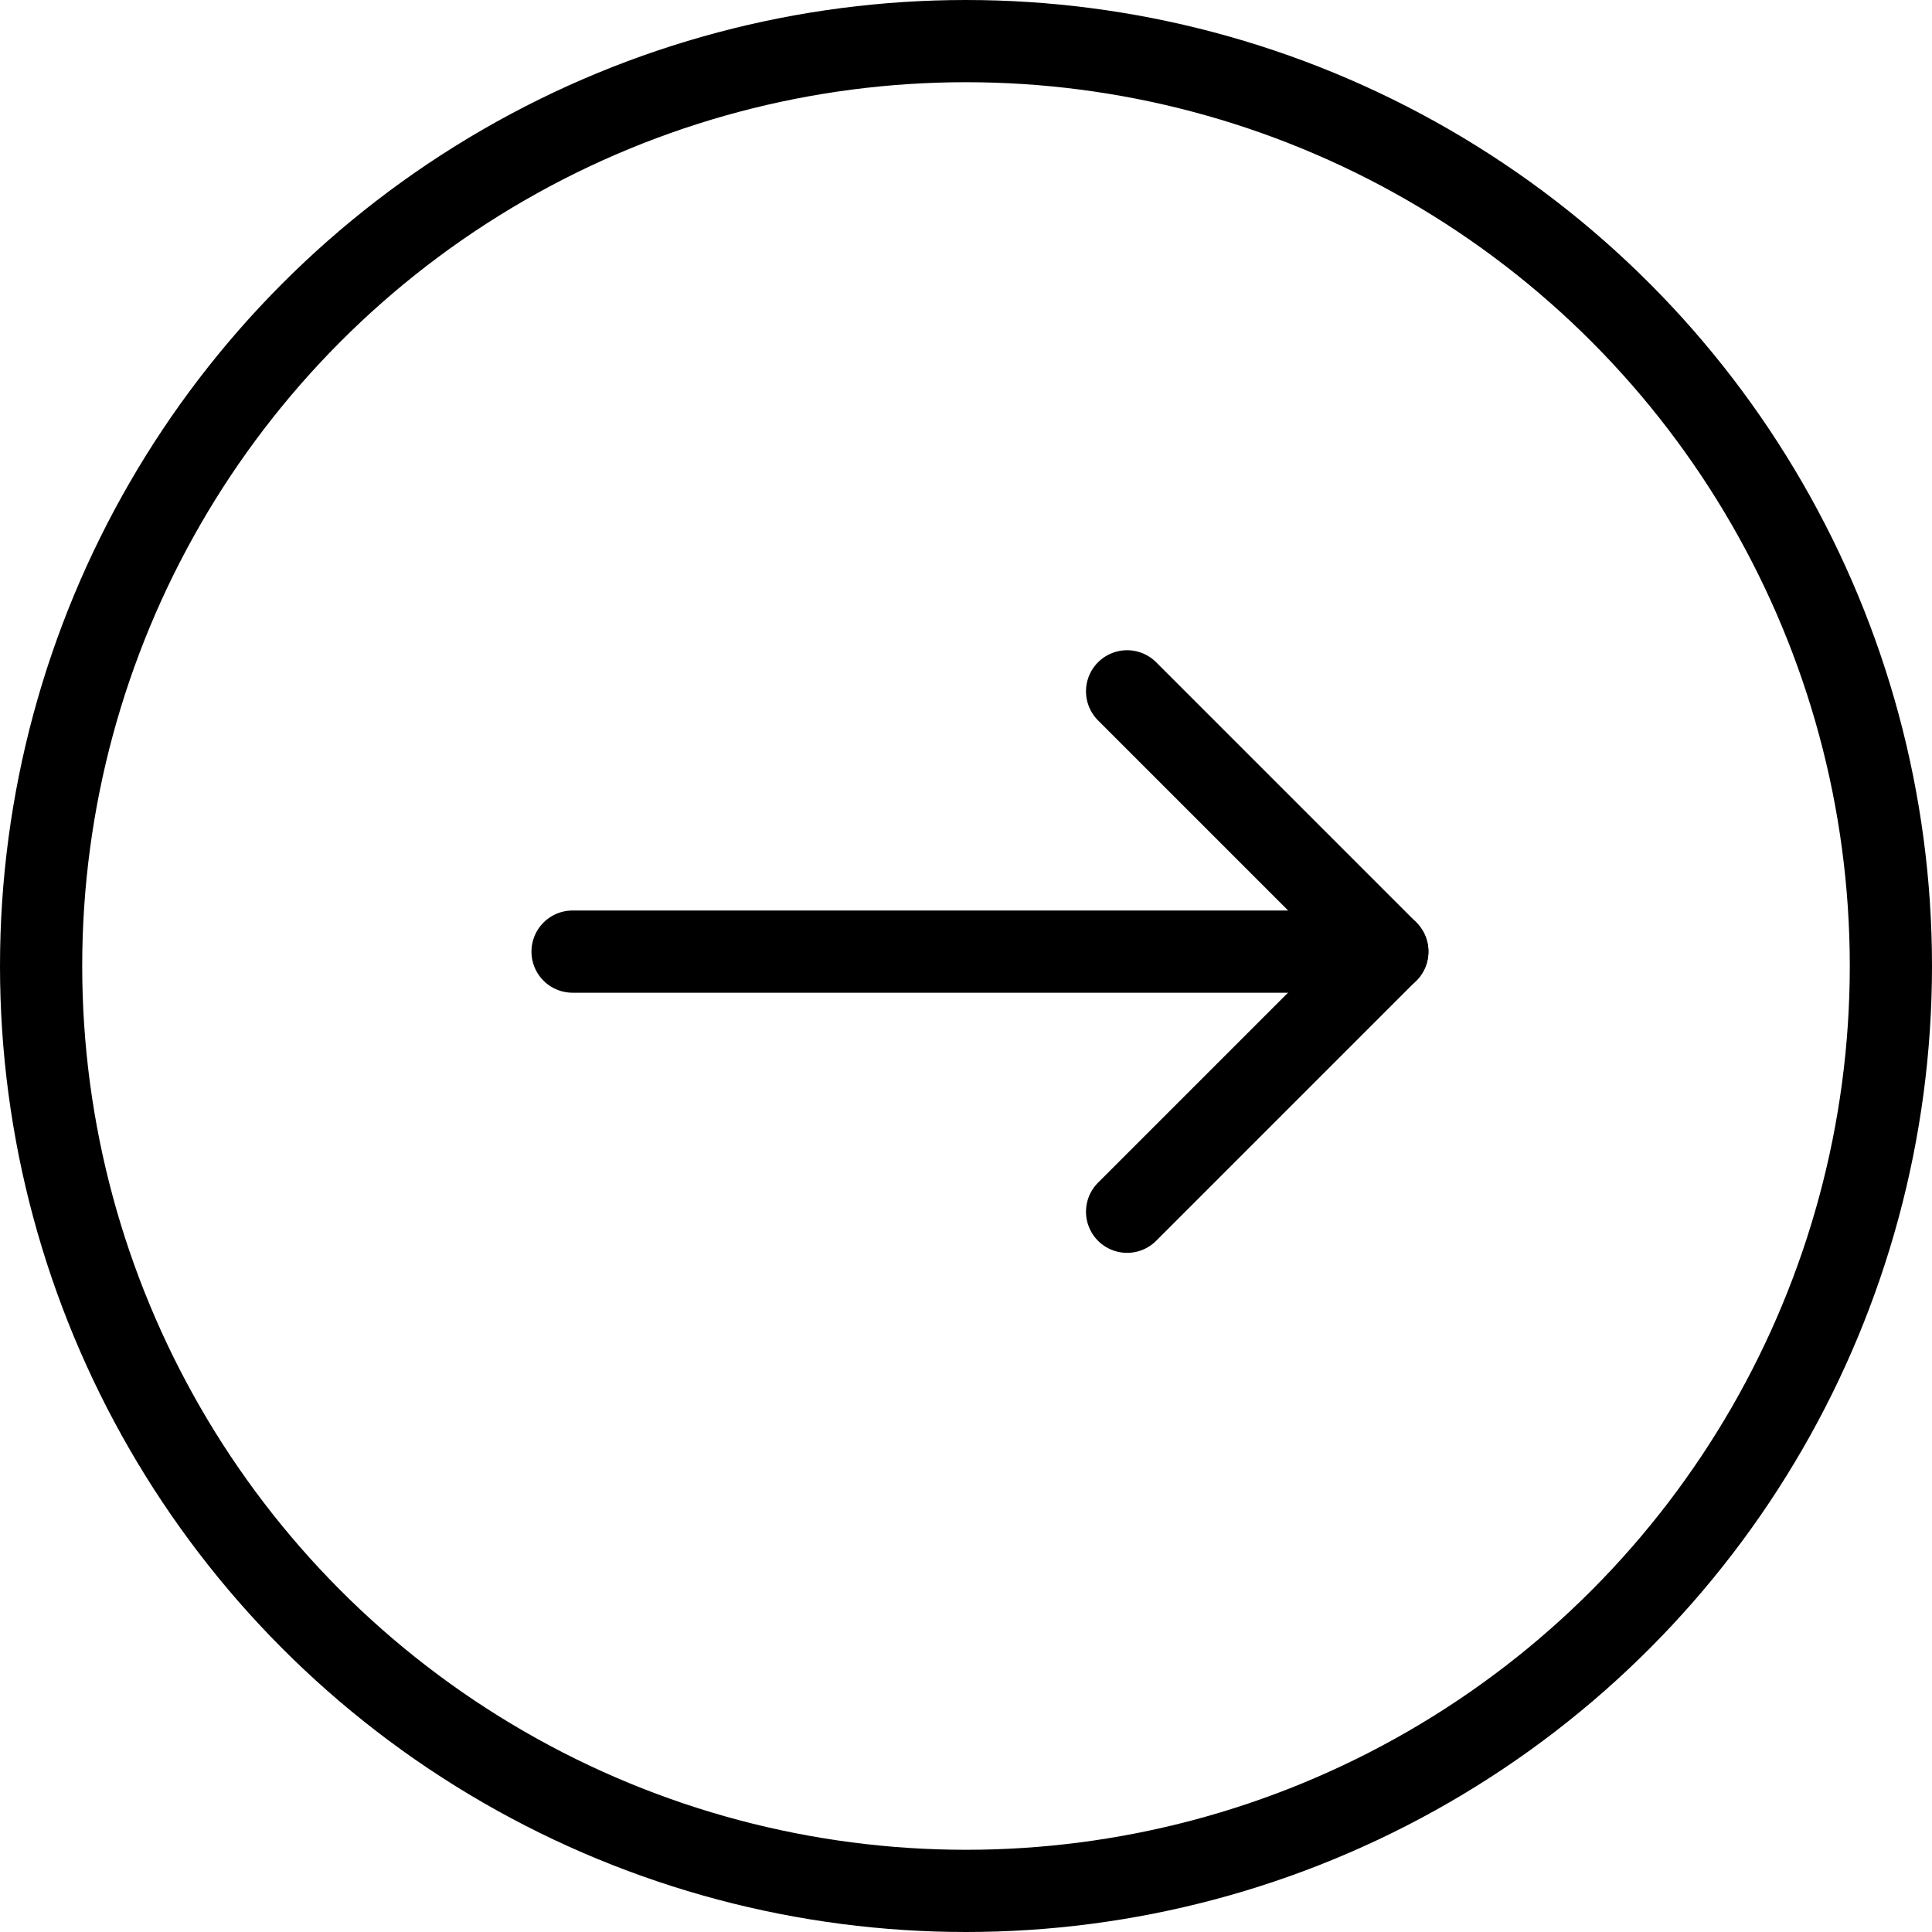
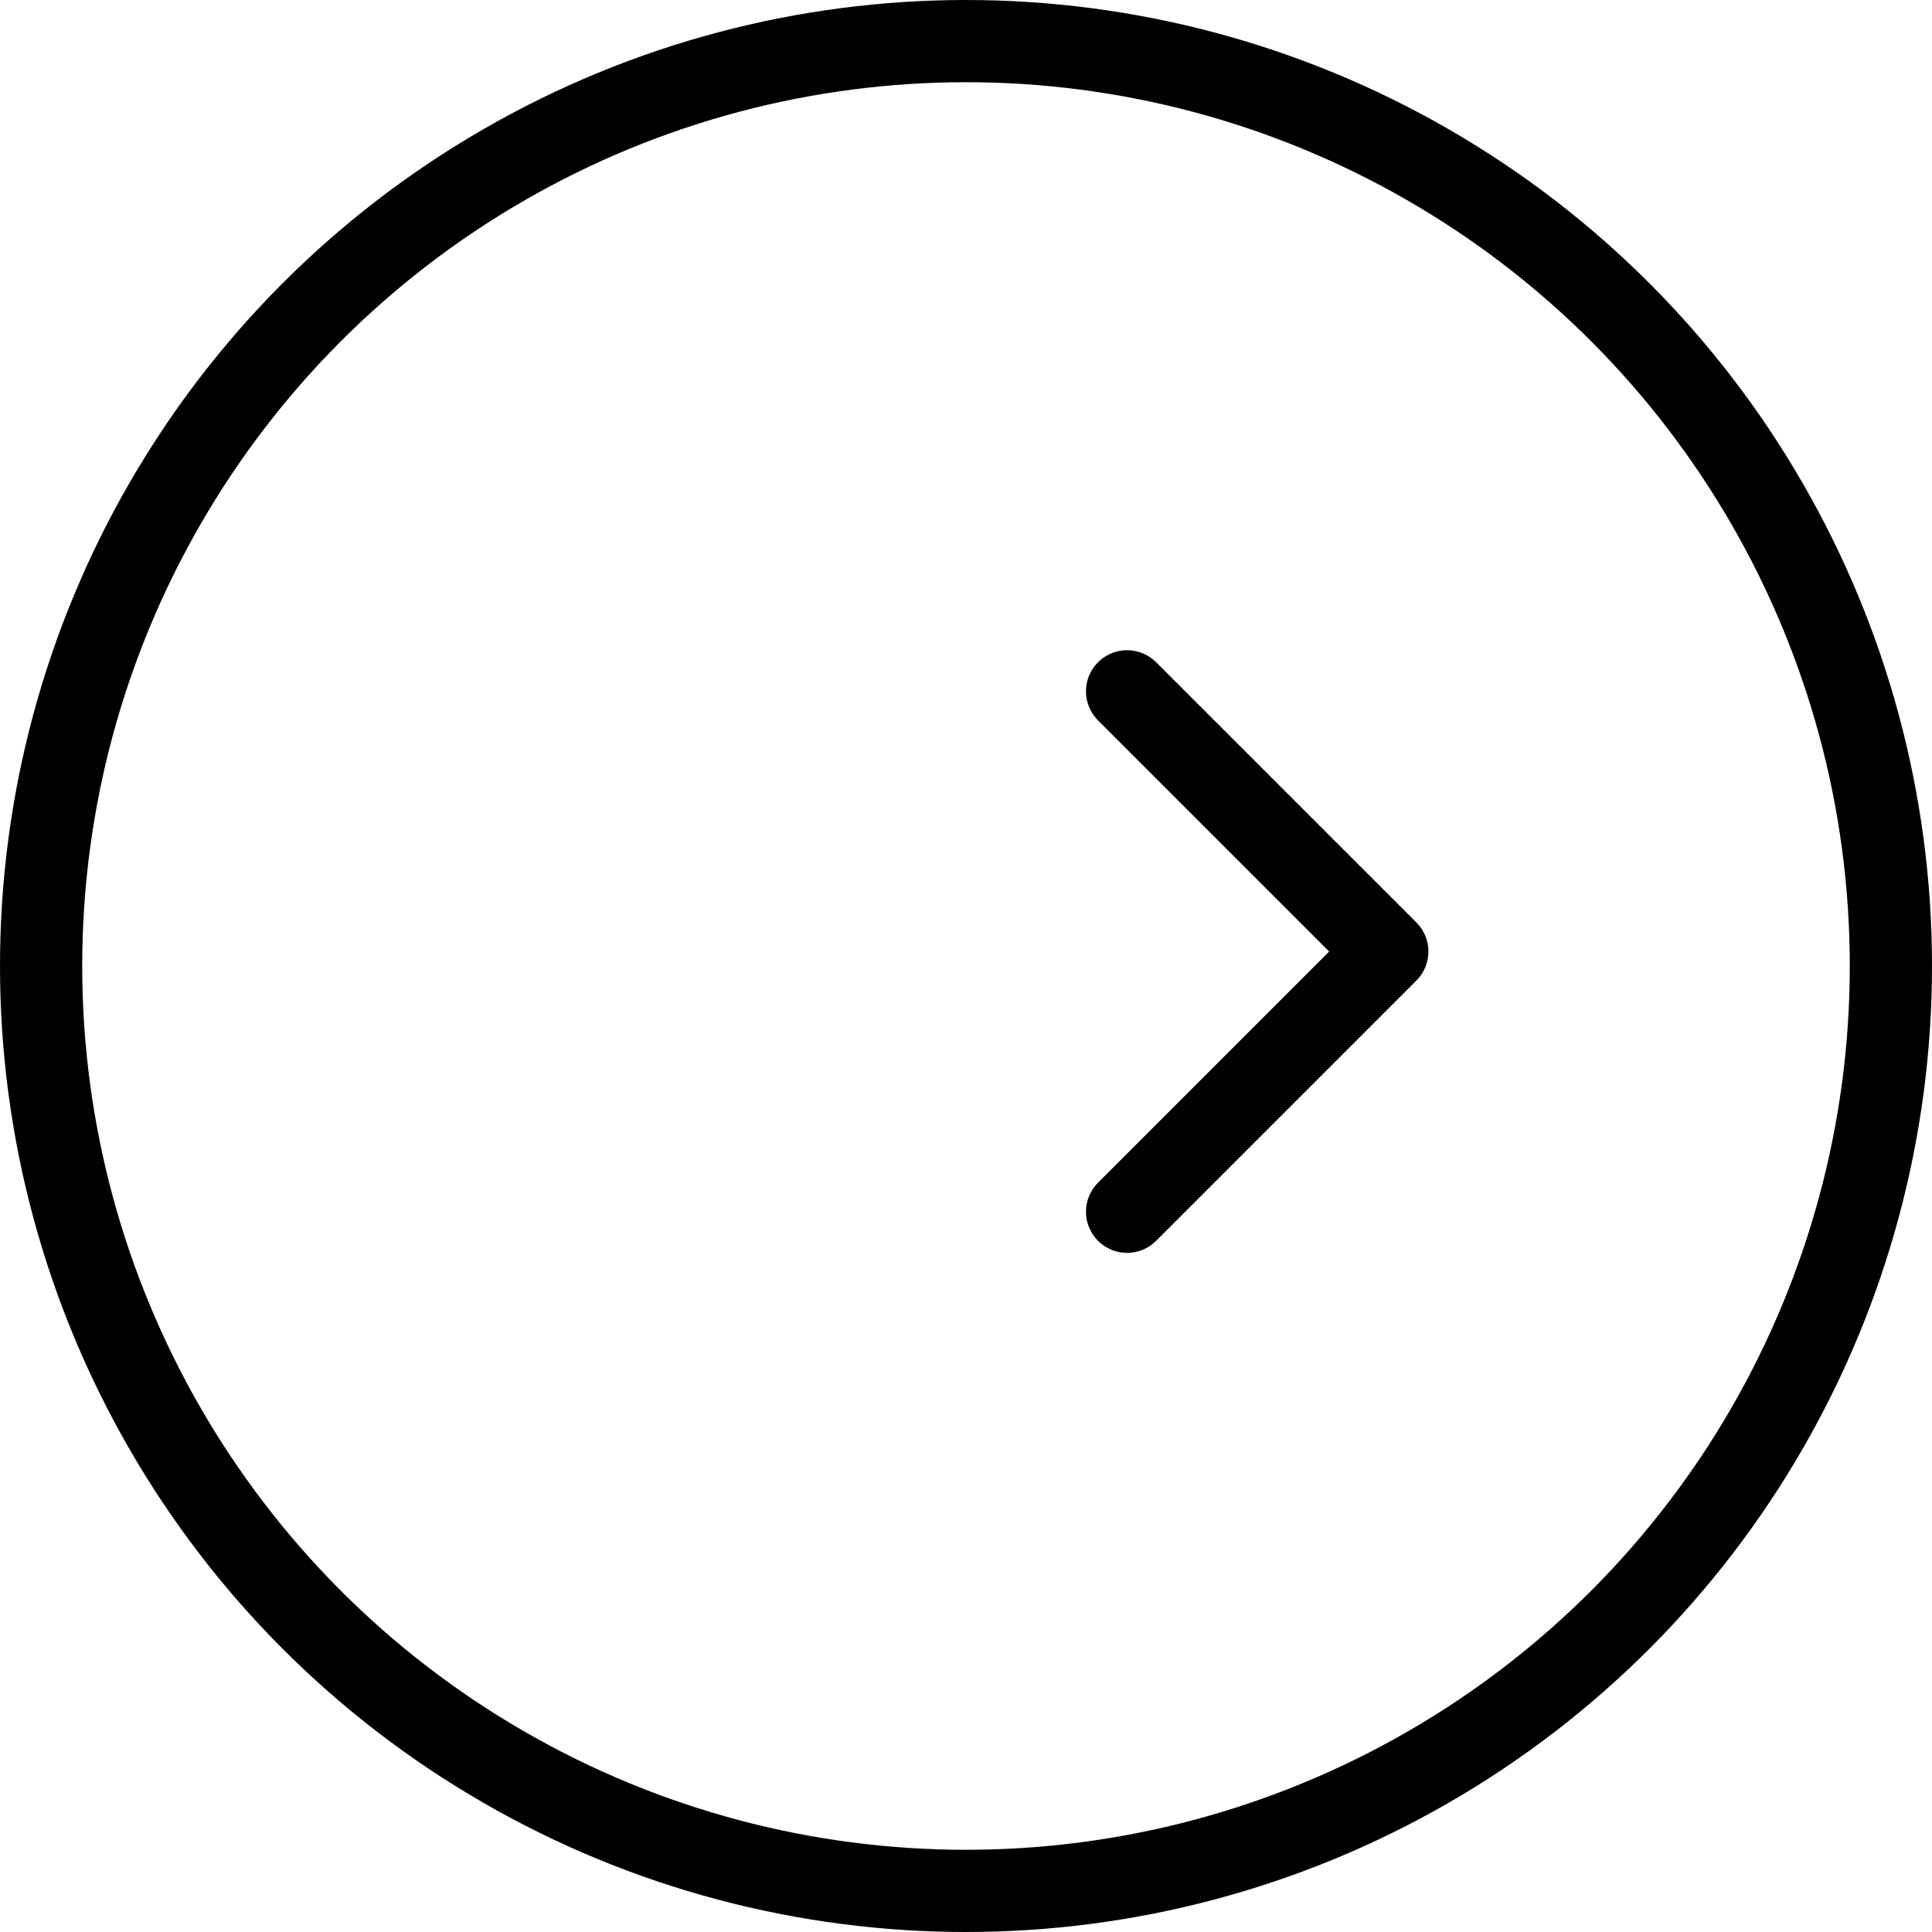
<svg xmlns="http://www.w3.org/2000/svg" width="47" height="47" viewBox="0 0 47 47">
  <g id="Groupe_3134" data-name="Groupe 3134" transform="translate(-260.842 -459)">
    <g id="Groupe_1270" data-name="Groupe 1270" transform="translate(274.771 475.82)">
-       <line id="Ligne_6" data-name="Ligne 6" x2="19.821" transform="translate(0 6.33)" fill="none" stroke="#000" stroke-linecap="round" stroke-linejoin="round" stroke-width="2" />
      <path id="Tracé_162" data-name="Tracé 162" d="M104.818,82.8l6.33-6.33-6.33-6.33" transform="translate(-91.328 -70.142)" fill="none" stroke="#000" stroke-linecap="round" stroke-linejoin="round" stroke-width="2" />
    </g>
    <g id="Ellipse_202" data-name="Ellipse 202" transform="translate(260.842 459)" fill="none" stroke="#000" stroke-width="2">
      <circle cx="23.5" cy="23.5" r="23.5" stroke="none" />
      <circle cx="23.5" cy="23.5" r="22.5" fill="none" />
    </g>
  </g>
</svg>